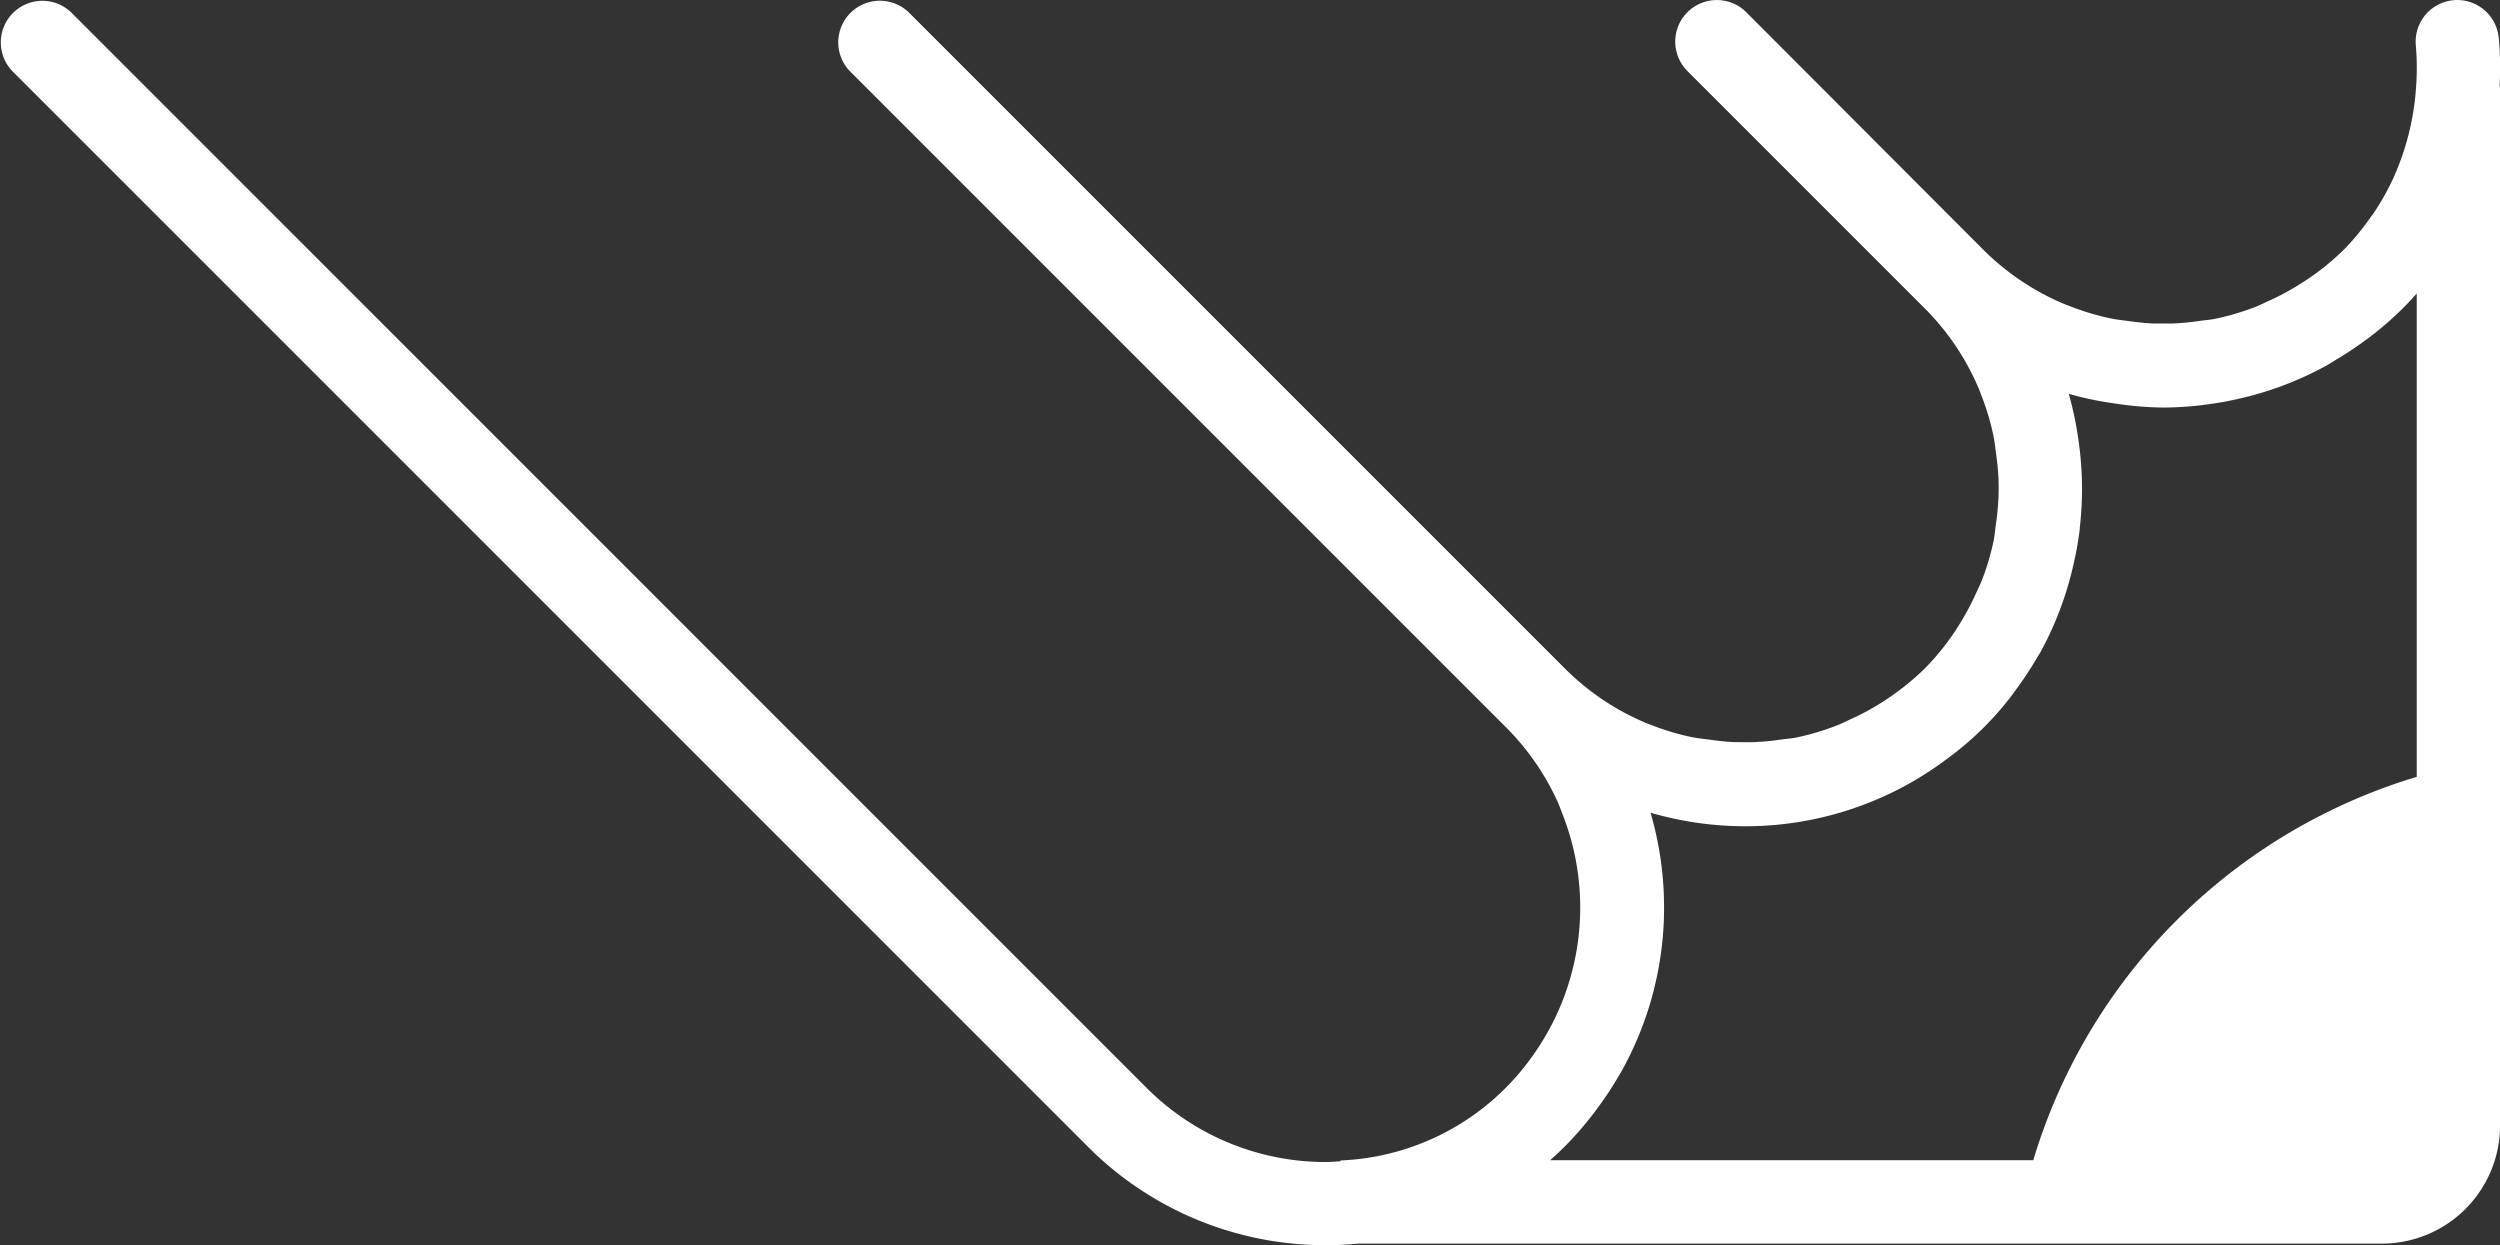
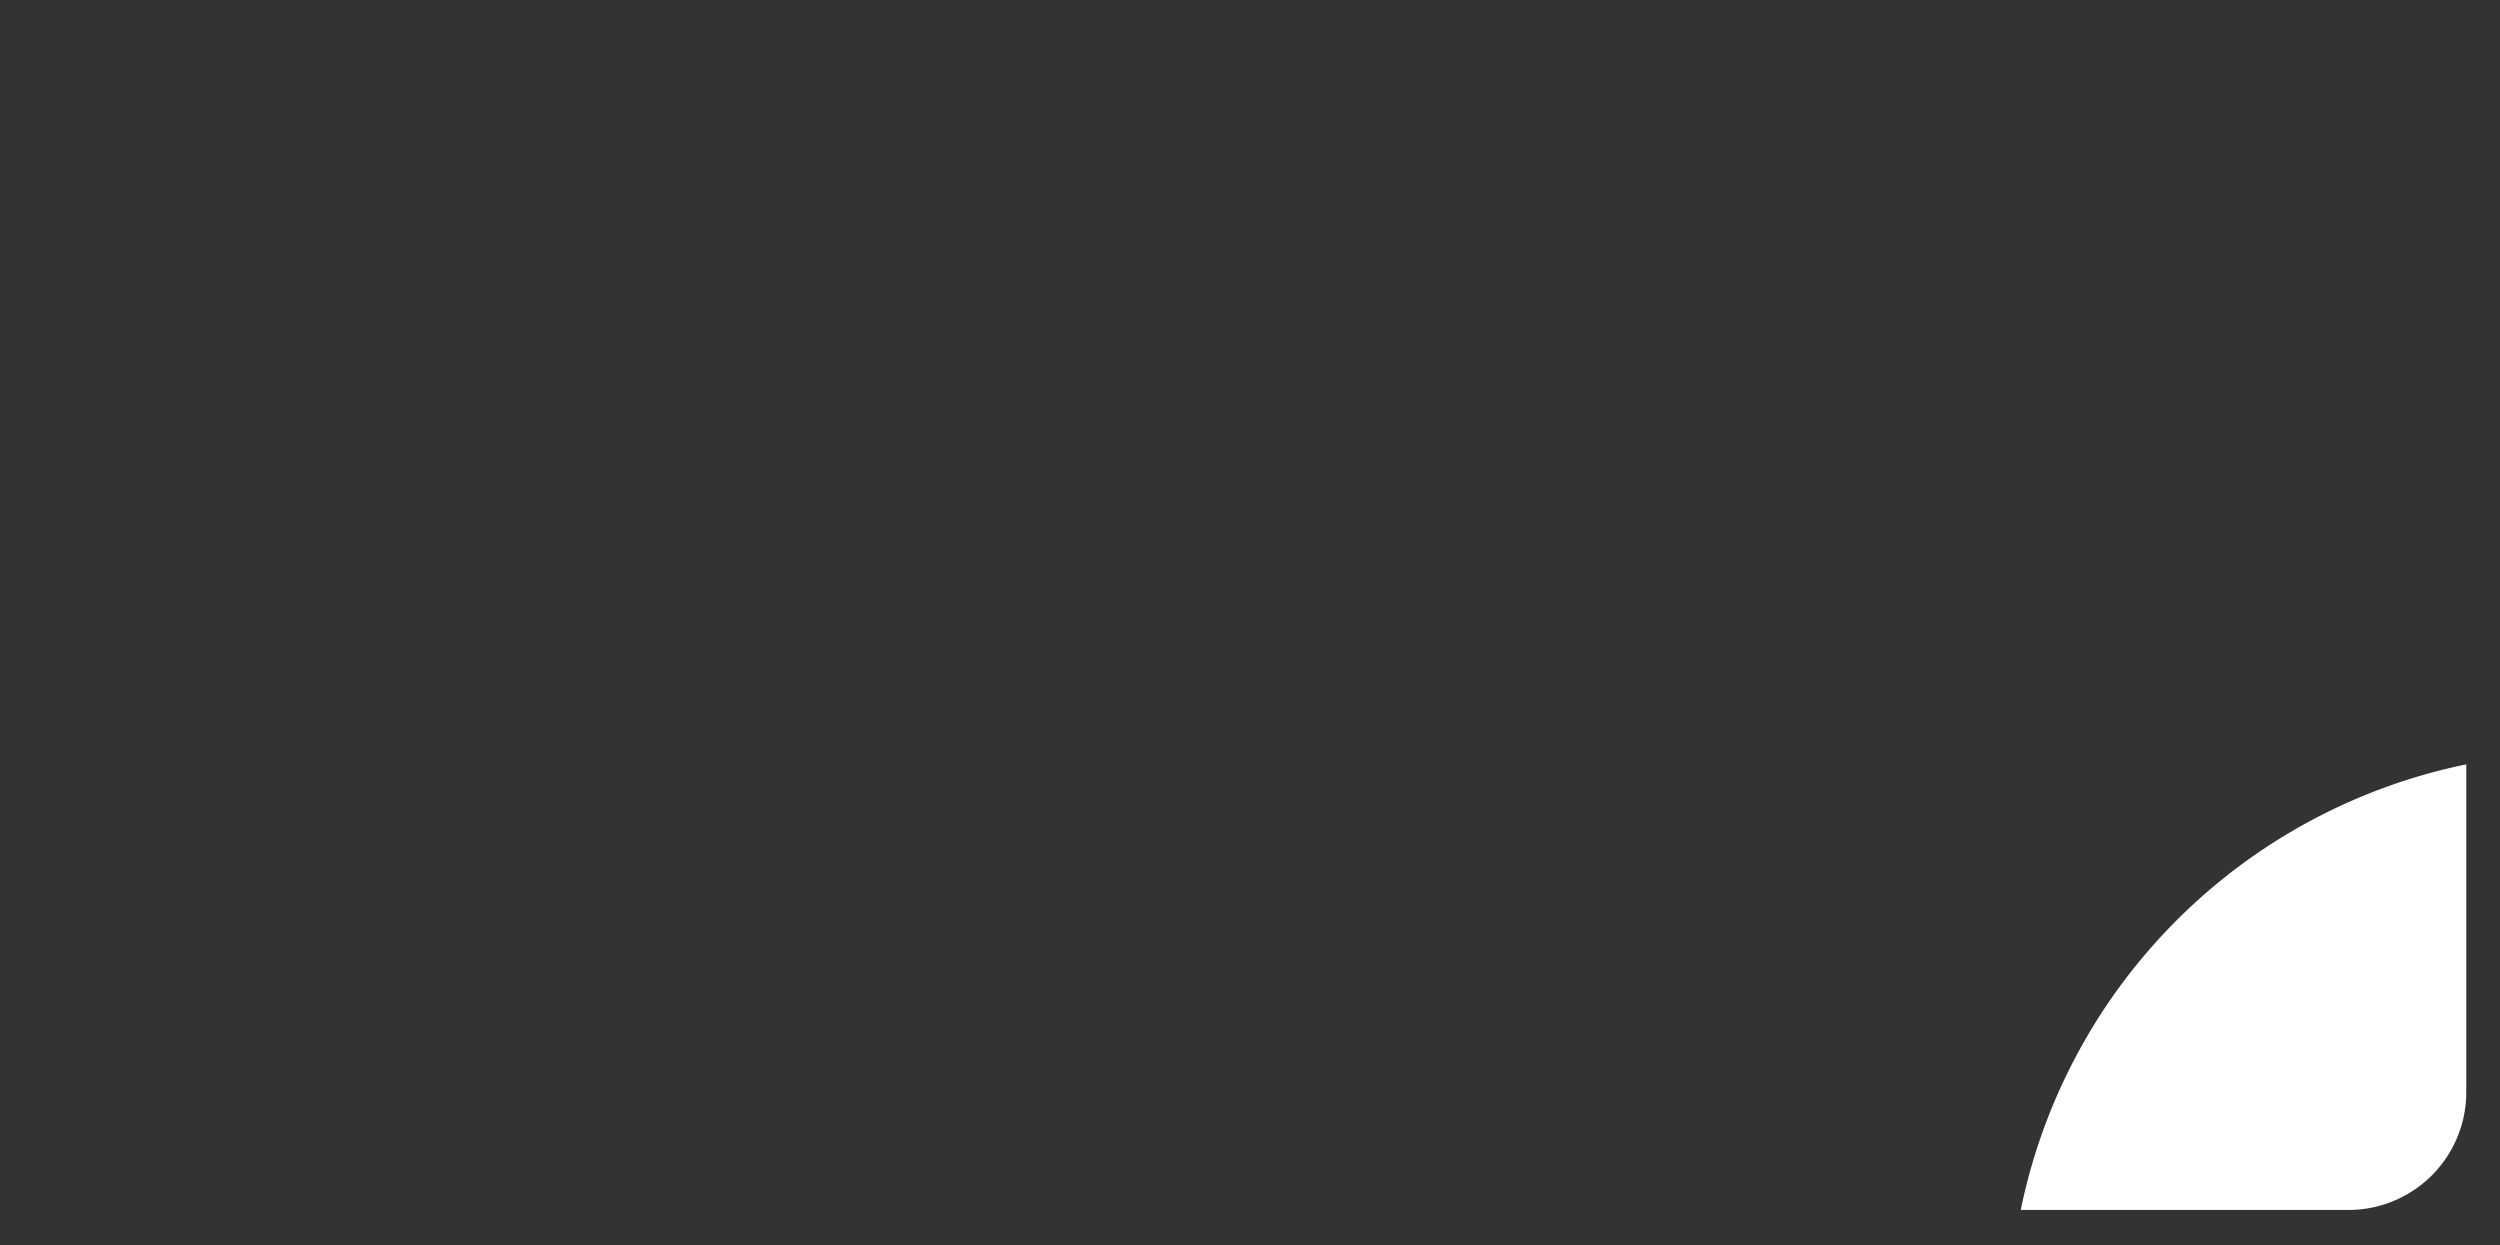
<svg xmlns="http://www.w3.org/2000/svg" width="61.318" height="30.541" viewBox="0 0 61.318 30.541">
  <rect x="0" y="0" width="61.318" height="30.541" fill="#333333" stroke="none" />
  <g id="pencil" transform="translate(-662 -5382)">
    <path id="Path_99948" data-name="Path 99948" d="M53.007,15.916v8.04a2.89,2.89,0,0,1-2.889,2.889H42.079A14.031,14.031,0,0,1,53.007,15.916" transform="translate(669.484 5384.832)" fill="#fff" />
-     <path id="Path_99949" data-name="Path 99949" d="M61.286.925a1.02,1.02,0,1,0-2.032.193,6.446,6.446,0,0,1,0,1.087,6.38,6.38,0,0,1-.482,2c-.016.039-.032.079-.049.118a6.1,6.1,0,0,1-.488.88c-.032.047-.065.092-.1.138a5.977,5.977,0,0,1-.654.789,6.19,6.19,0,0,1-.866.707c-.1.067-.2.128-.3.191a6.206,6.206,0,0,1-.678.356c-.111.049-.218.106-.331.148a6.23,6.23,0,0,1-.967.286c-.122.025-.247.033-.372.051a6.245,6.245,0,0,1-.677.066c-.155,0-.311,0-.466,0-.2-.008-.4-.031-.6-.058-.158-.022-.314-.037-.471-.071a6.21,6.21,0,0,1-.919-.271l-.181-.069a6.21,6.21,0,0,1-2-1.333L42.831.3a1.02,1.02,0,0,0-1.443,1.443L47.215,7.57a6.2,6.2,0,0,1,1.332,1.994l.071.186a6.119,6.119,0,0,1,.27.912c.035.161.051.324.073.486.026.2.048.39.055.585.007.16.008.319,0,.478a6.209,6.209,0,0,1-.064.661c-.018.13-.027.259-.053.388a6.322,6.322,0,0,1-.284.961c-.045.114-.1.225-.152.337a6.079,6.079,0,0,1-.352.671c-.062.1-.125.206-.194.305a6.2,6.2,0,0,1-.7.855l-.007.008-.011.009a6.224,6.224,0,0,1-.852.695c-.1.069-.2.133-.309.2a6.147,6.147,0,0,1-.664.347c-.114.053-.227.111-.345.155a6.368,6.368,0,0,1-.954.283c-.134.027-.271.037-.405.055a6.173,6.173,0,0,1-.641.061c-.163.006-.326,0-.49,0-.192-.008-.382-.029-.572-.055-.165-.022-.331-.038-.5-.073a6.189,6.189,0,0,1-.909-.27l-.188-.072A6.2,6.2,0,0,1,38.386,16.4L22.286.3a1.021,1.021,0,0,0-1.444,1.443l16.1,16.1a6.224,6.224,0,0,1,1.289,1.882l.115.3a6.254,6.254,0,0,1-.769,5.892c-.029.041-.06.082-.091.124a6.069,6.069,0,0,1-4.608,2.422v.02c-.117.007-.233.018-.351.018a6.2,6.2,0,0,1-4.415-1.829L1.742.3A1.02,1.02,0,0,0,.3,1.742L26.67,28.113a8.226,8.226,0,0,0,5.858,2.428c.269,0,.535-.014.8-.039H58.42a2.9,2.9,0,0,0,2.9-2.9V2.12h-.012a8.283,8.283,0,0,0-.02-1.2M59.276,7.2V27.6a.858.858,0,0,1-.856.857h-20.4q.191-.168.369-.347a8.283,8.283,0,0,0,.678-.777c.045-.058.087-.117.13-.174a8.2,8.2,0,0,0,.518-.789c.009-.018.02-.033.031-.051a8.234,8.234,0,0,0,1.069-4.066,8.33,8.33,0,0,0-.331-2.319,8.331,8.331,0,0,0,2.319.332,8.239,8.239,0,0,0,4.072-1.074l.031-.019a8.331,8.331,0,0,0,.807-.529c.057-.041.112-.082.167-.125a7.6,7.6,0,0,0,1.456-1.453c.052-.068.1-.138.151-.206a8.19,8.19,0,0,0,.456-.695c.032-.054.066-.107.1-.163A8.232,8.232,0,0,0,50.8,14.08c.011-.038.019-.077.028-.114a8.393,8.393,0,0,0,.183-.989l0-.031a8.308,8.308,0,0,0-.034-2.163l-.007-.049a8.222,8.222,0,0,0-.229-1.074,8.116,8.116,0,0,0,1.067.227l.062.009a8.3,8.3,0,0,0,1.194.1,8.433,8.433,0,0,0,.959-.061l.037-.006a8.246,8.246,0,0,0,.984-.18l.118-.029a8.212,8.212,0,0,0,1.925-.768c.055-.031.107-.064.161-.1a8.209,8.209,0,0,0,.7-.456c.068-.051.138-.1.206-.152a8.3,8.3,0,0,0,.773-.674q.18-.18.346-.369" transform="translate(662 5382)" fill="#fff" />
  </g>
</svg>